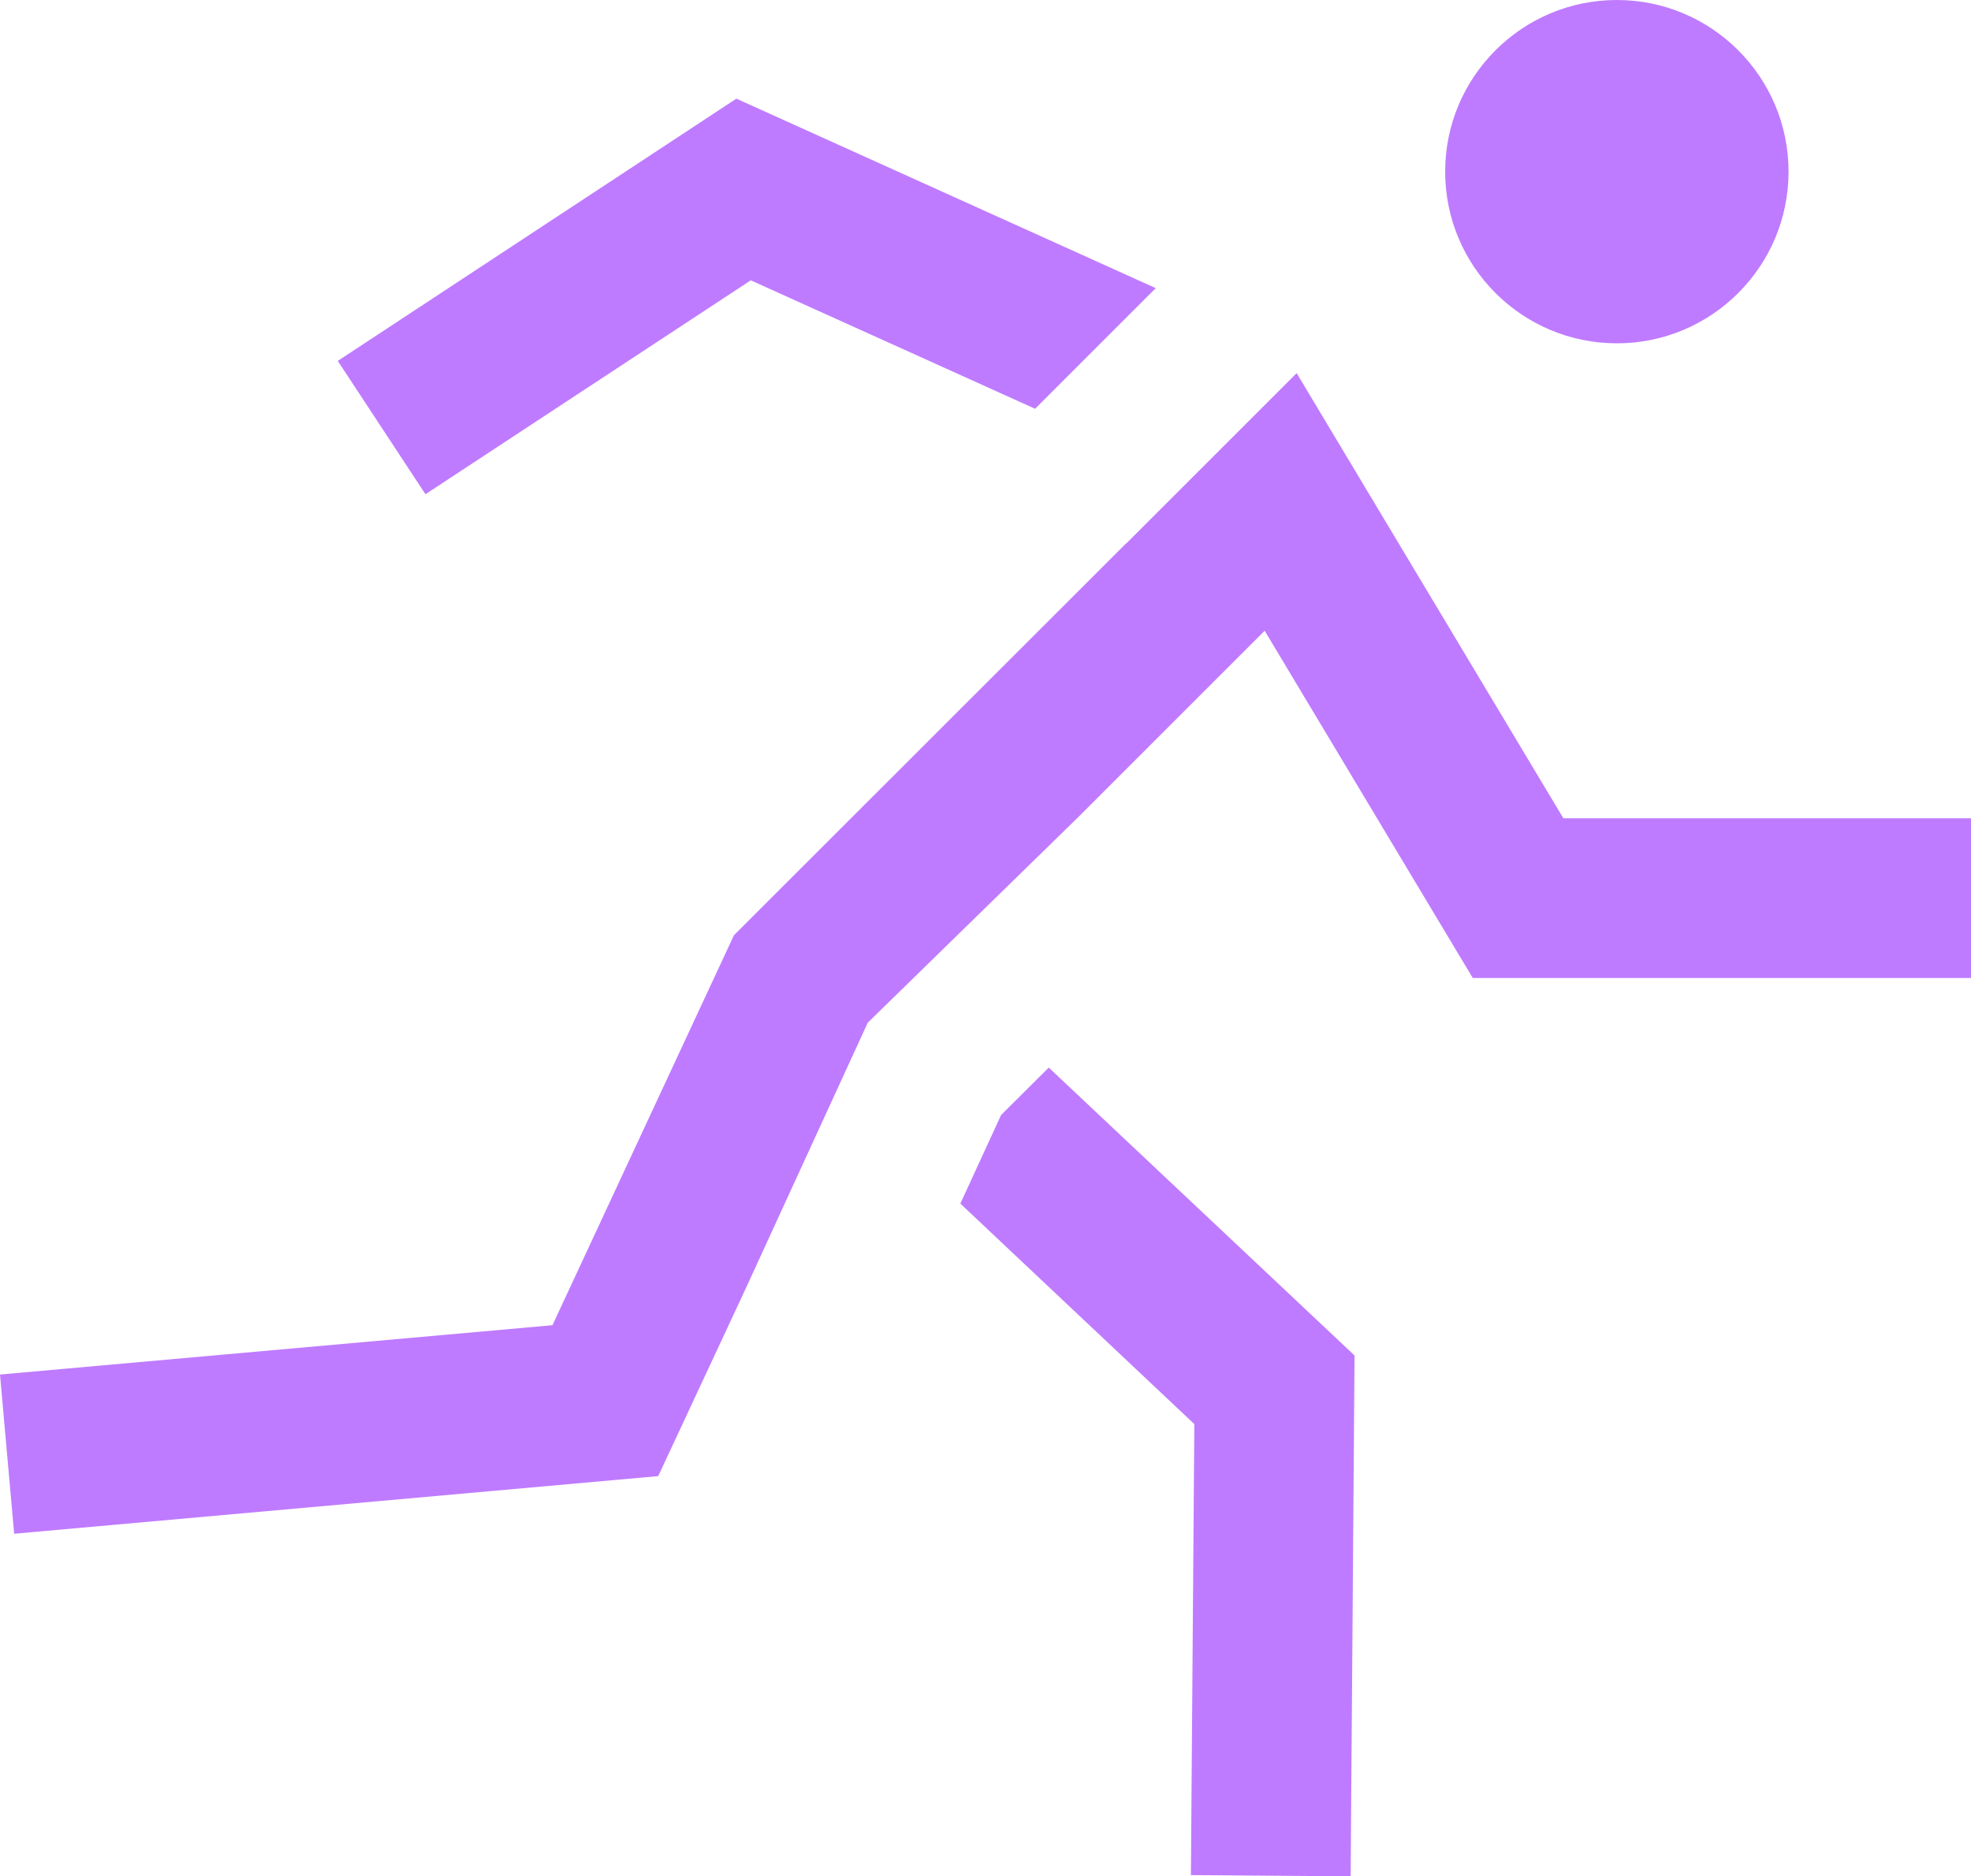
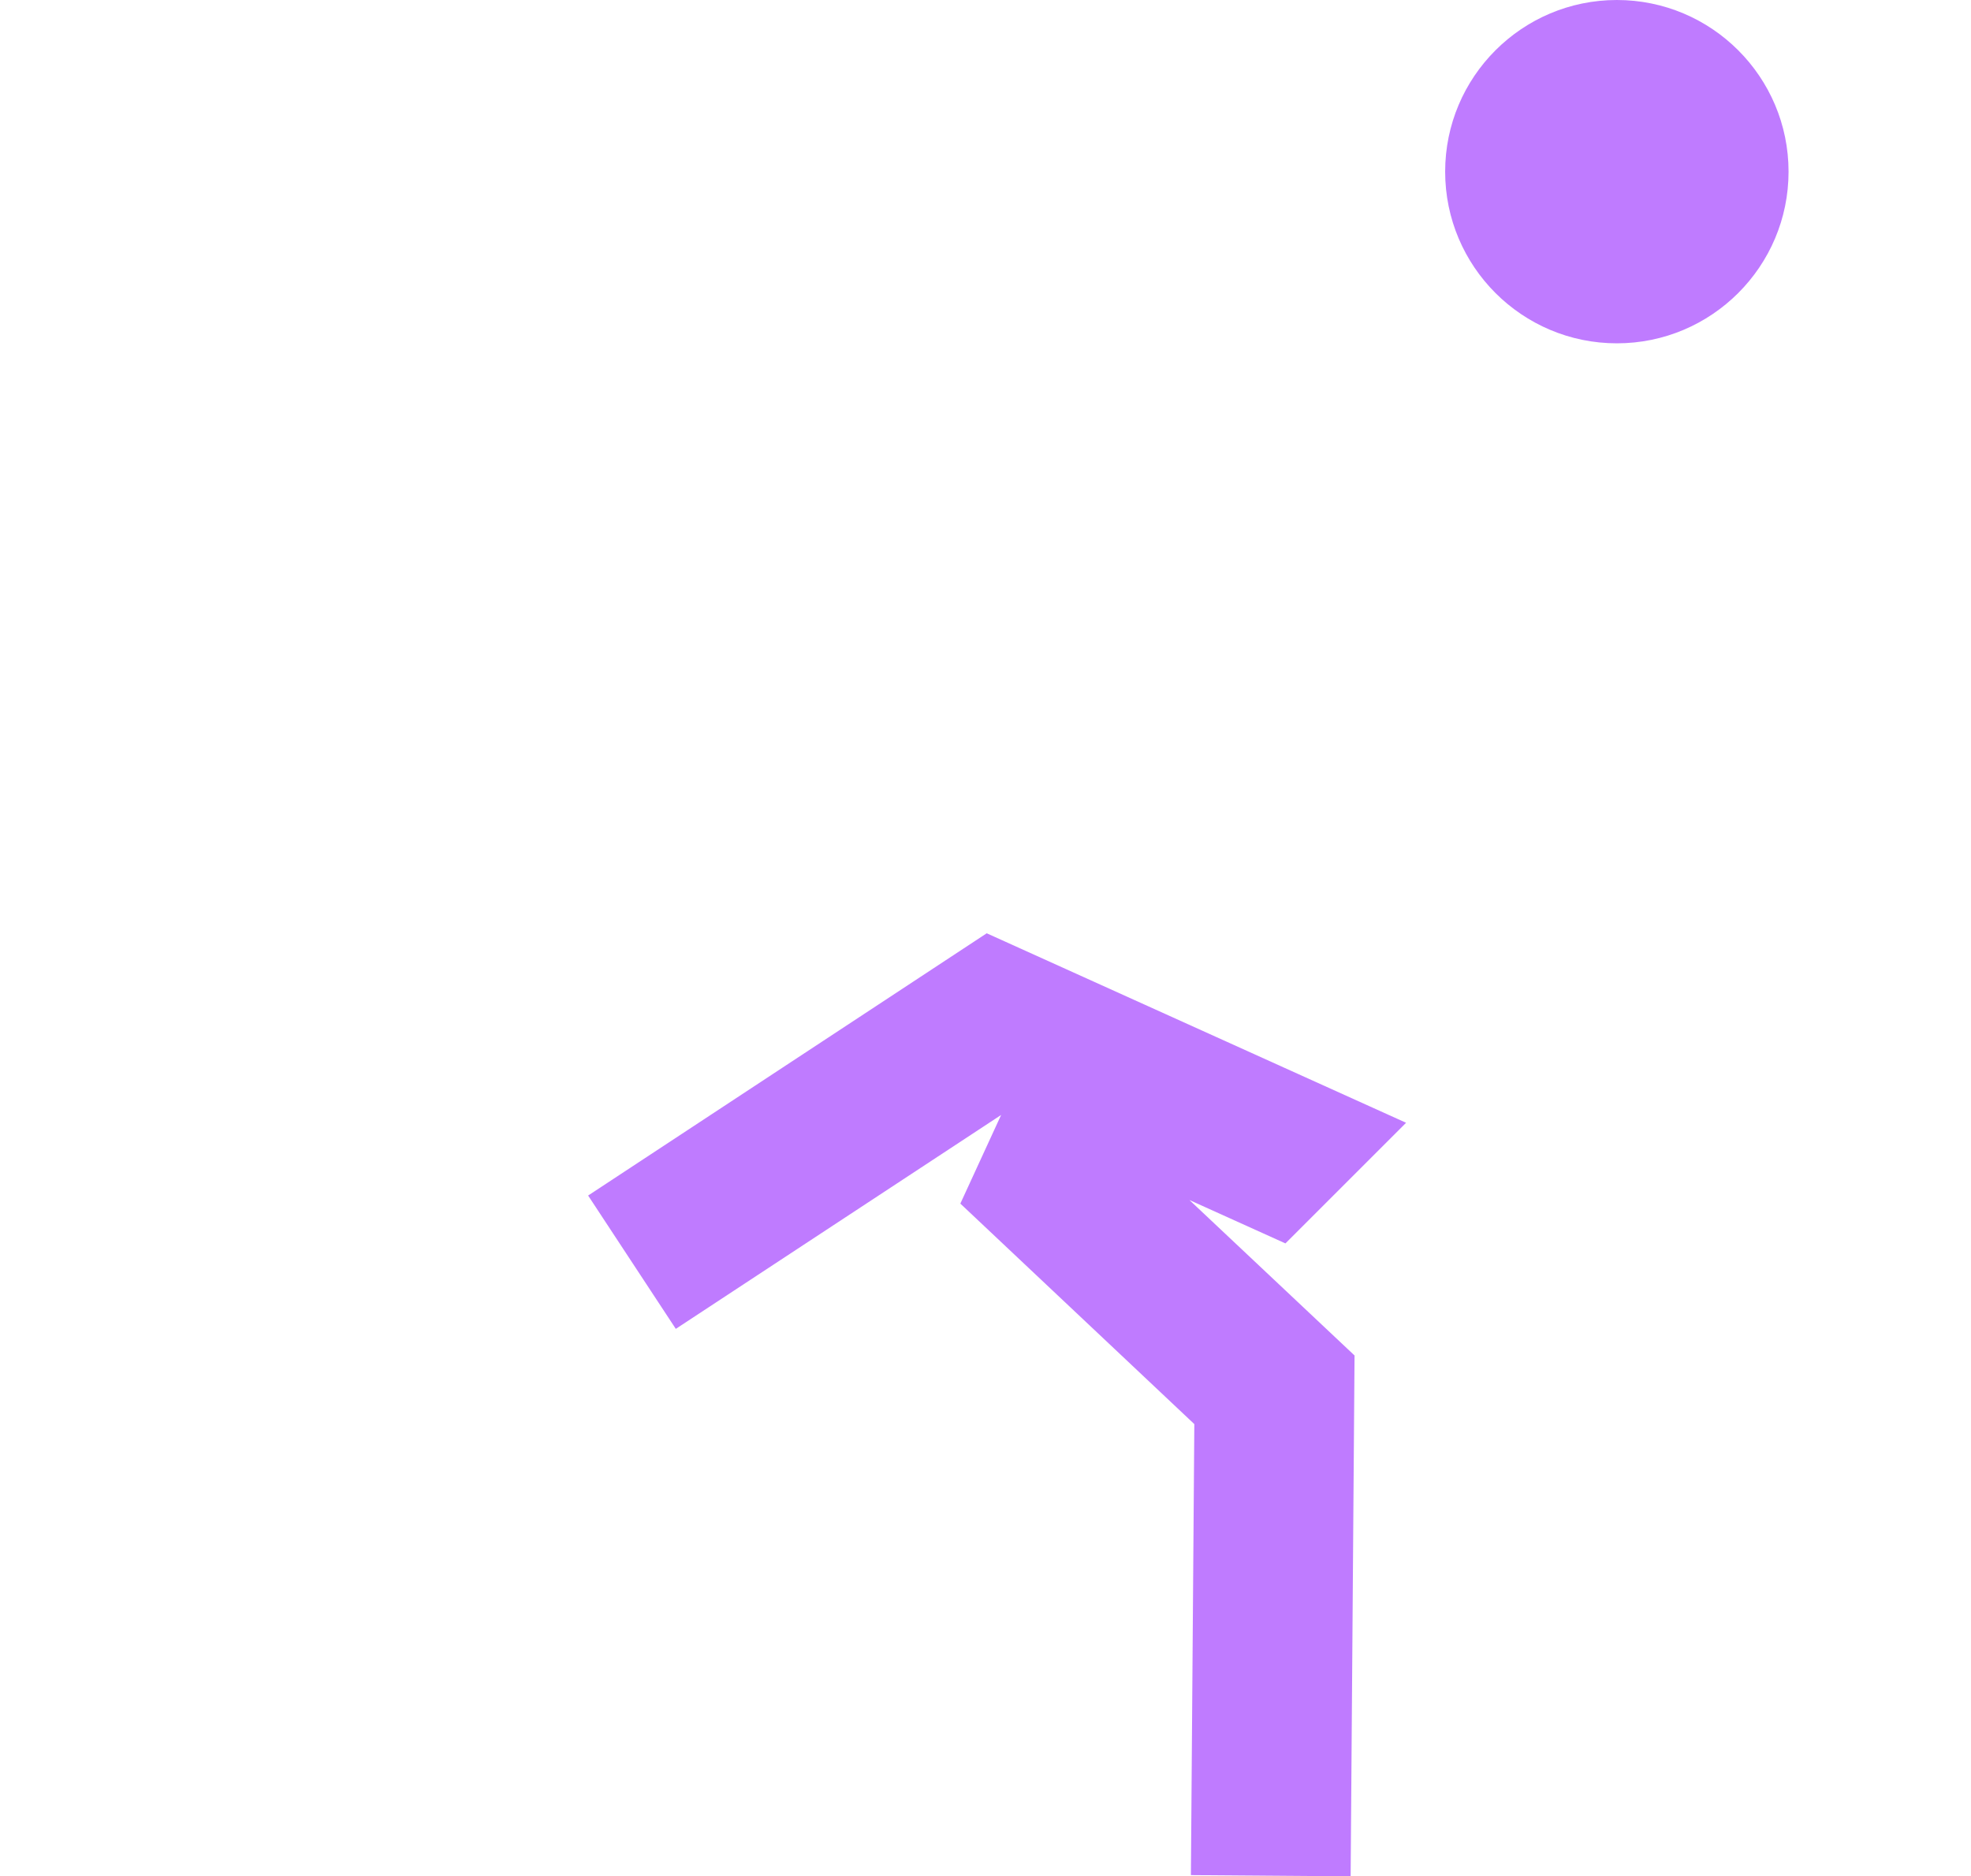
<svg xmlns="http://www.w3.org/2000/svg" id="assets" viewBox="0 0 80.7 76.84">
  <defs>
    <style>.cls-1{fill:#bf7bff;stroke-width:0}</style>
  </defs>
-   <path d="M66.2 0c-3.88 0-7.03 3.15-7.03 7.03s3.15 7.03 7.03 7.03 7.03-3.15 7.03-7.03S70.08 0 66.2 0zM40.99 45.66l-1.67 3.63 9.58 9.03-.14 18.47 6.54.05.16-21.33-12.52-11.79-1.95 1.94zM30.74 11.48l11.64 5.26 4.94-4.94-17.17-7.76-16.32 10.74 3.59 5.46 13.32-8.76z" class="cls-1" />
-   <path d="M64.01 33.51 53.09 15.28l-6.97 6.97h-.01L30.05 38.3l-7.43 15.97L0 56.29l.58 6.52 26.37-2.36 3.54-7.59 5.04-10.98 8.59-8.39 7.66-7.66 8.52 14.22h20.4v-6.54H64.01z" class="cls-1" />
+   <path d="M66.2 0c-3.88 0-7.03 3.15-7.03 7.03s3.15 7.03 7.03 7.03 7.03-3.15 7.03-7.03S70.08 0 66.2 0zM40.99 45.66l-1.67 3.63 9.58 9.03-.14 18.47 6.54.05.16-21.33-12.52-11.79-1.95 1.94zl11.64 5.26 4.94-4.94-17.17-7.76-16.32 10.74 3.59 5.46 13.32-8.76z" class="cls-1" />
</svg>